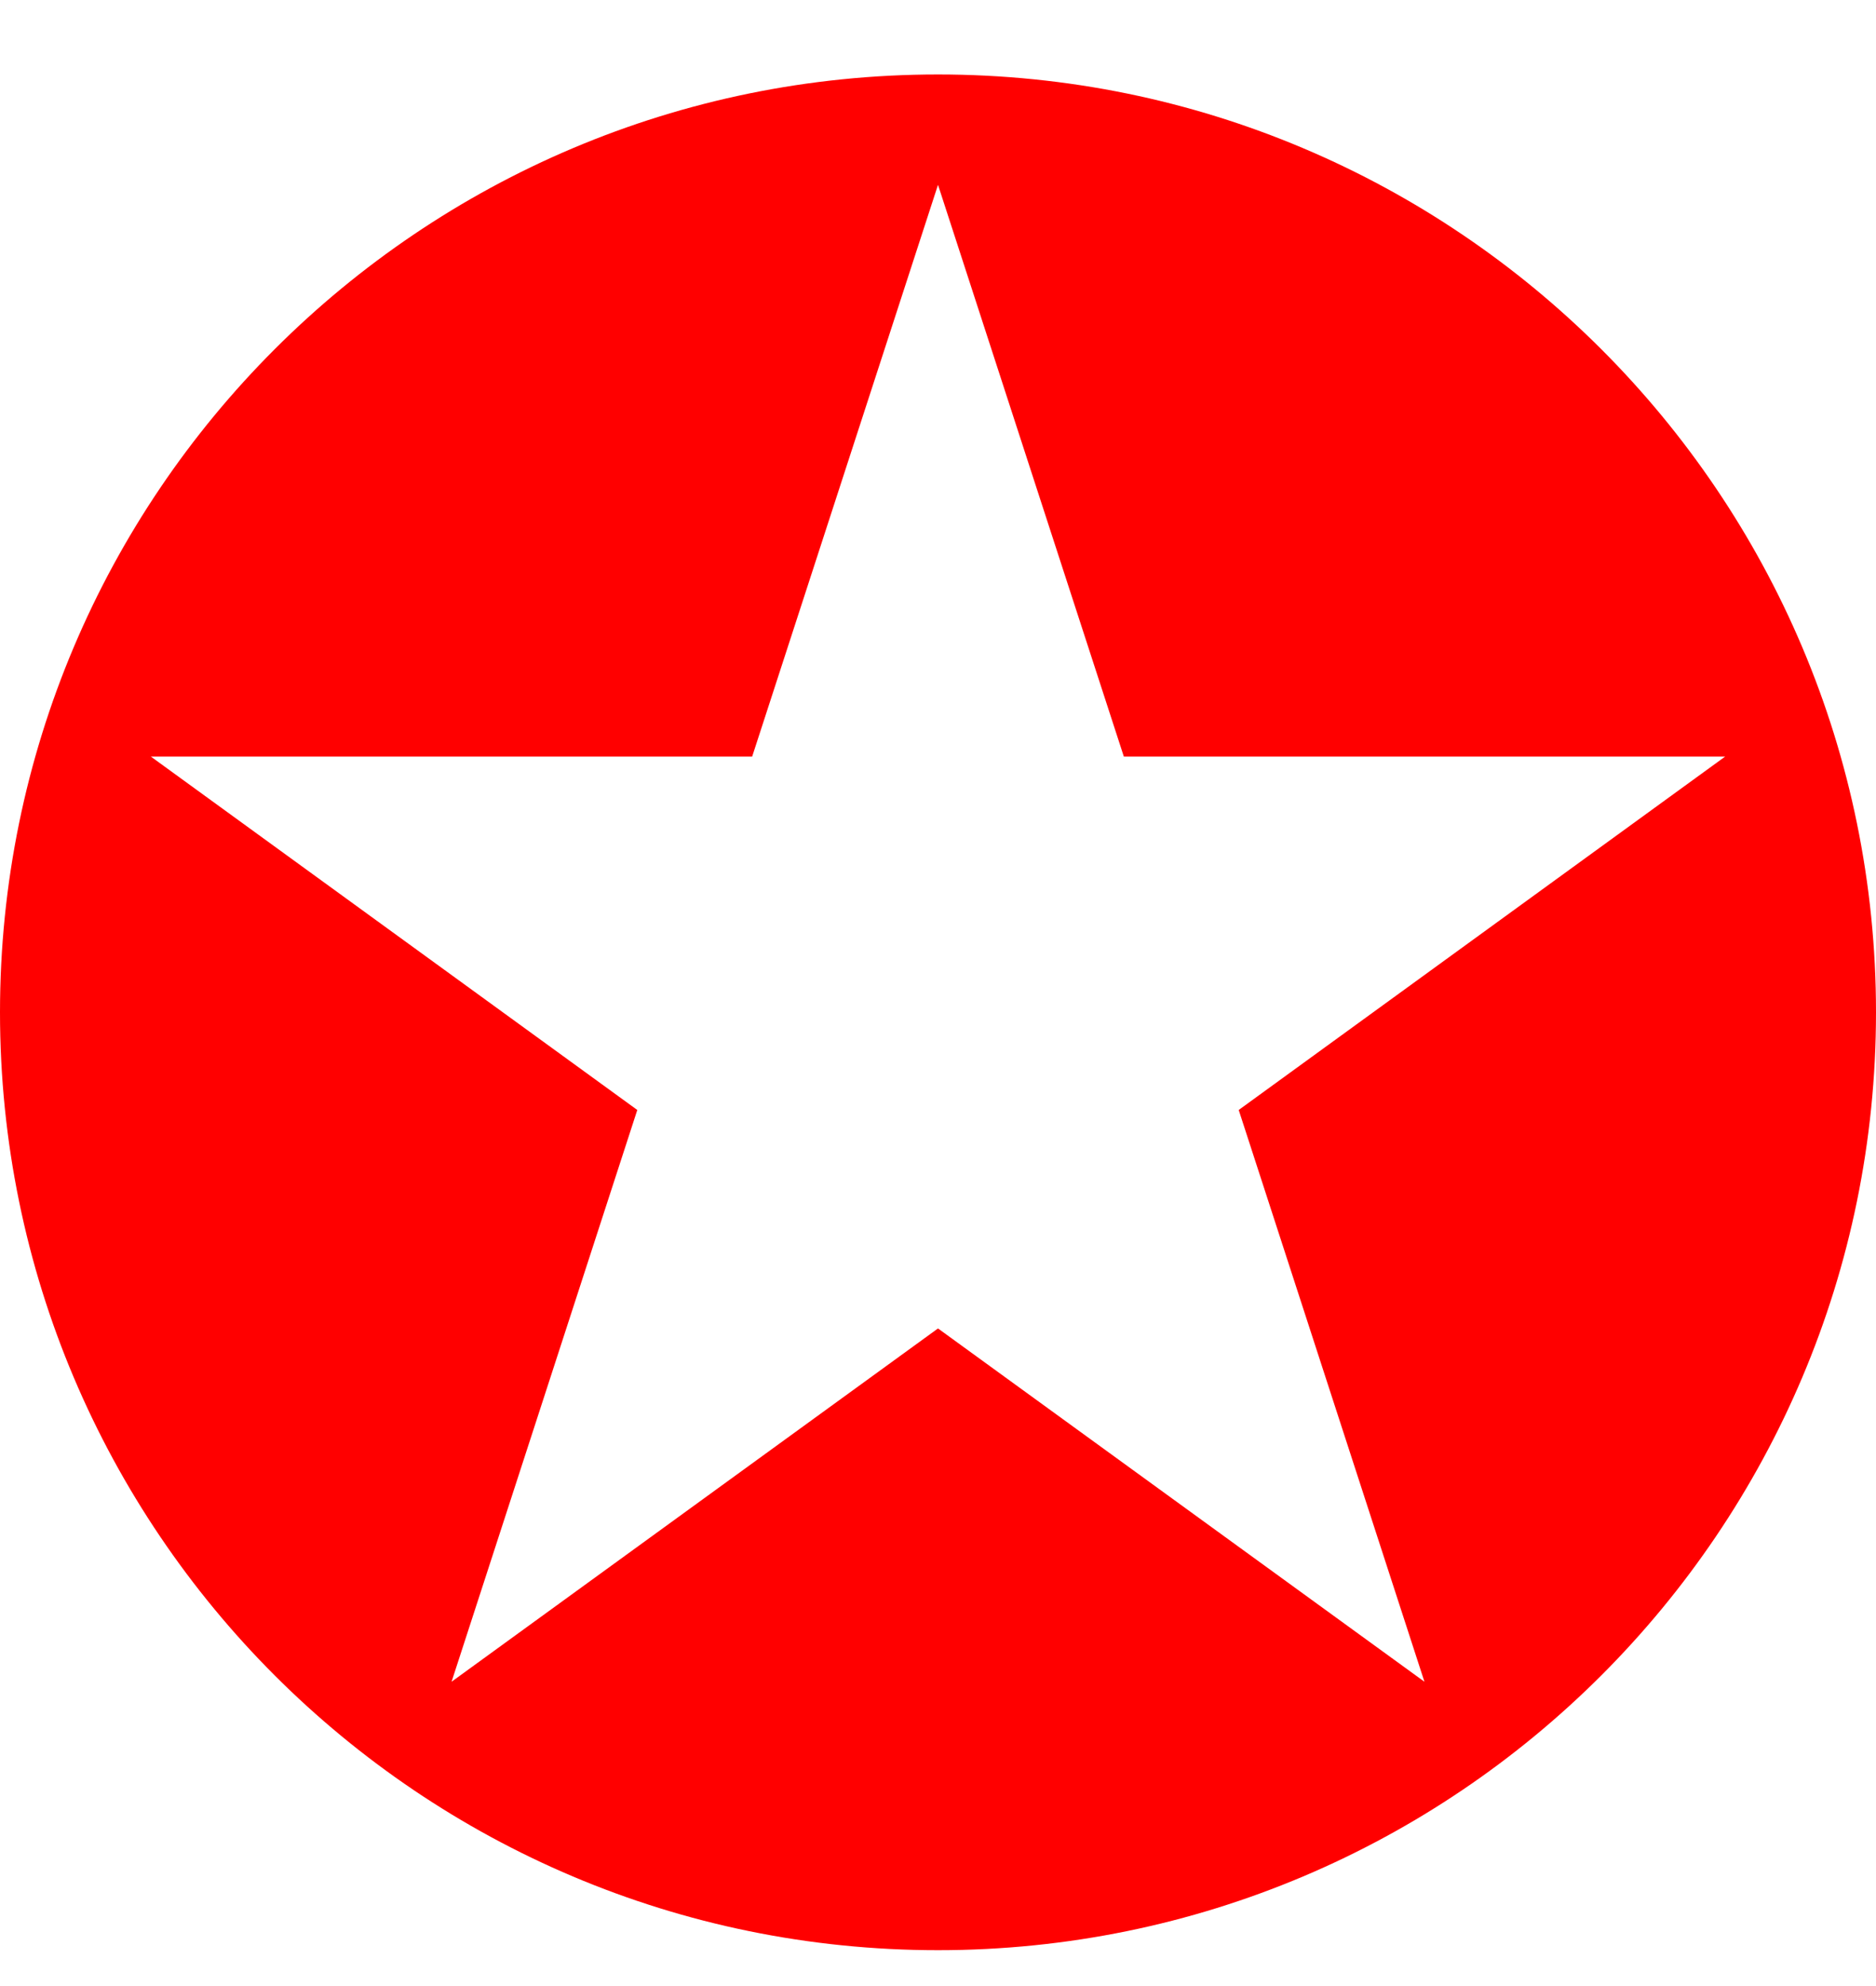
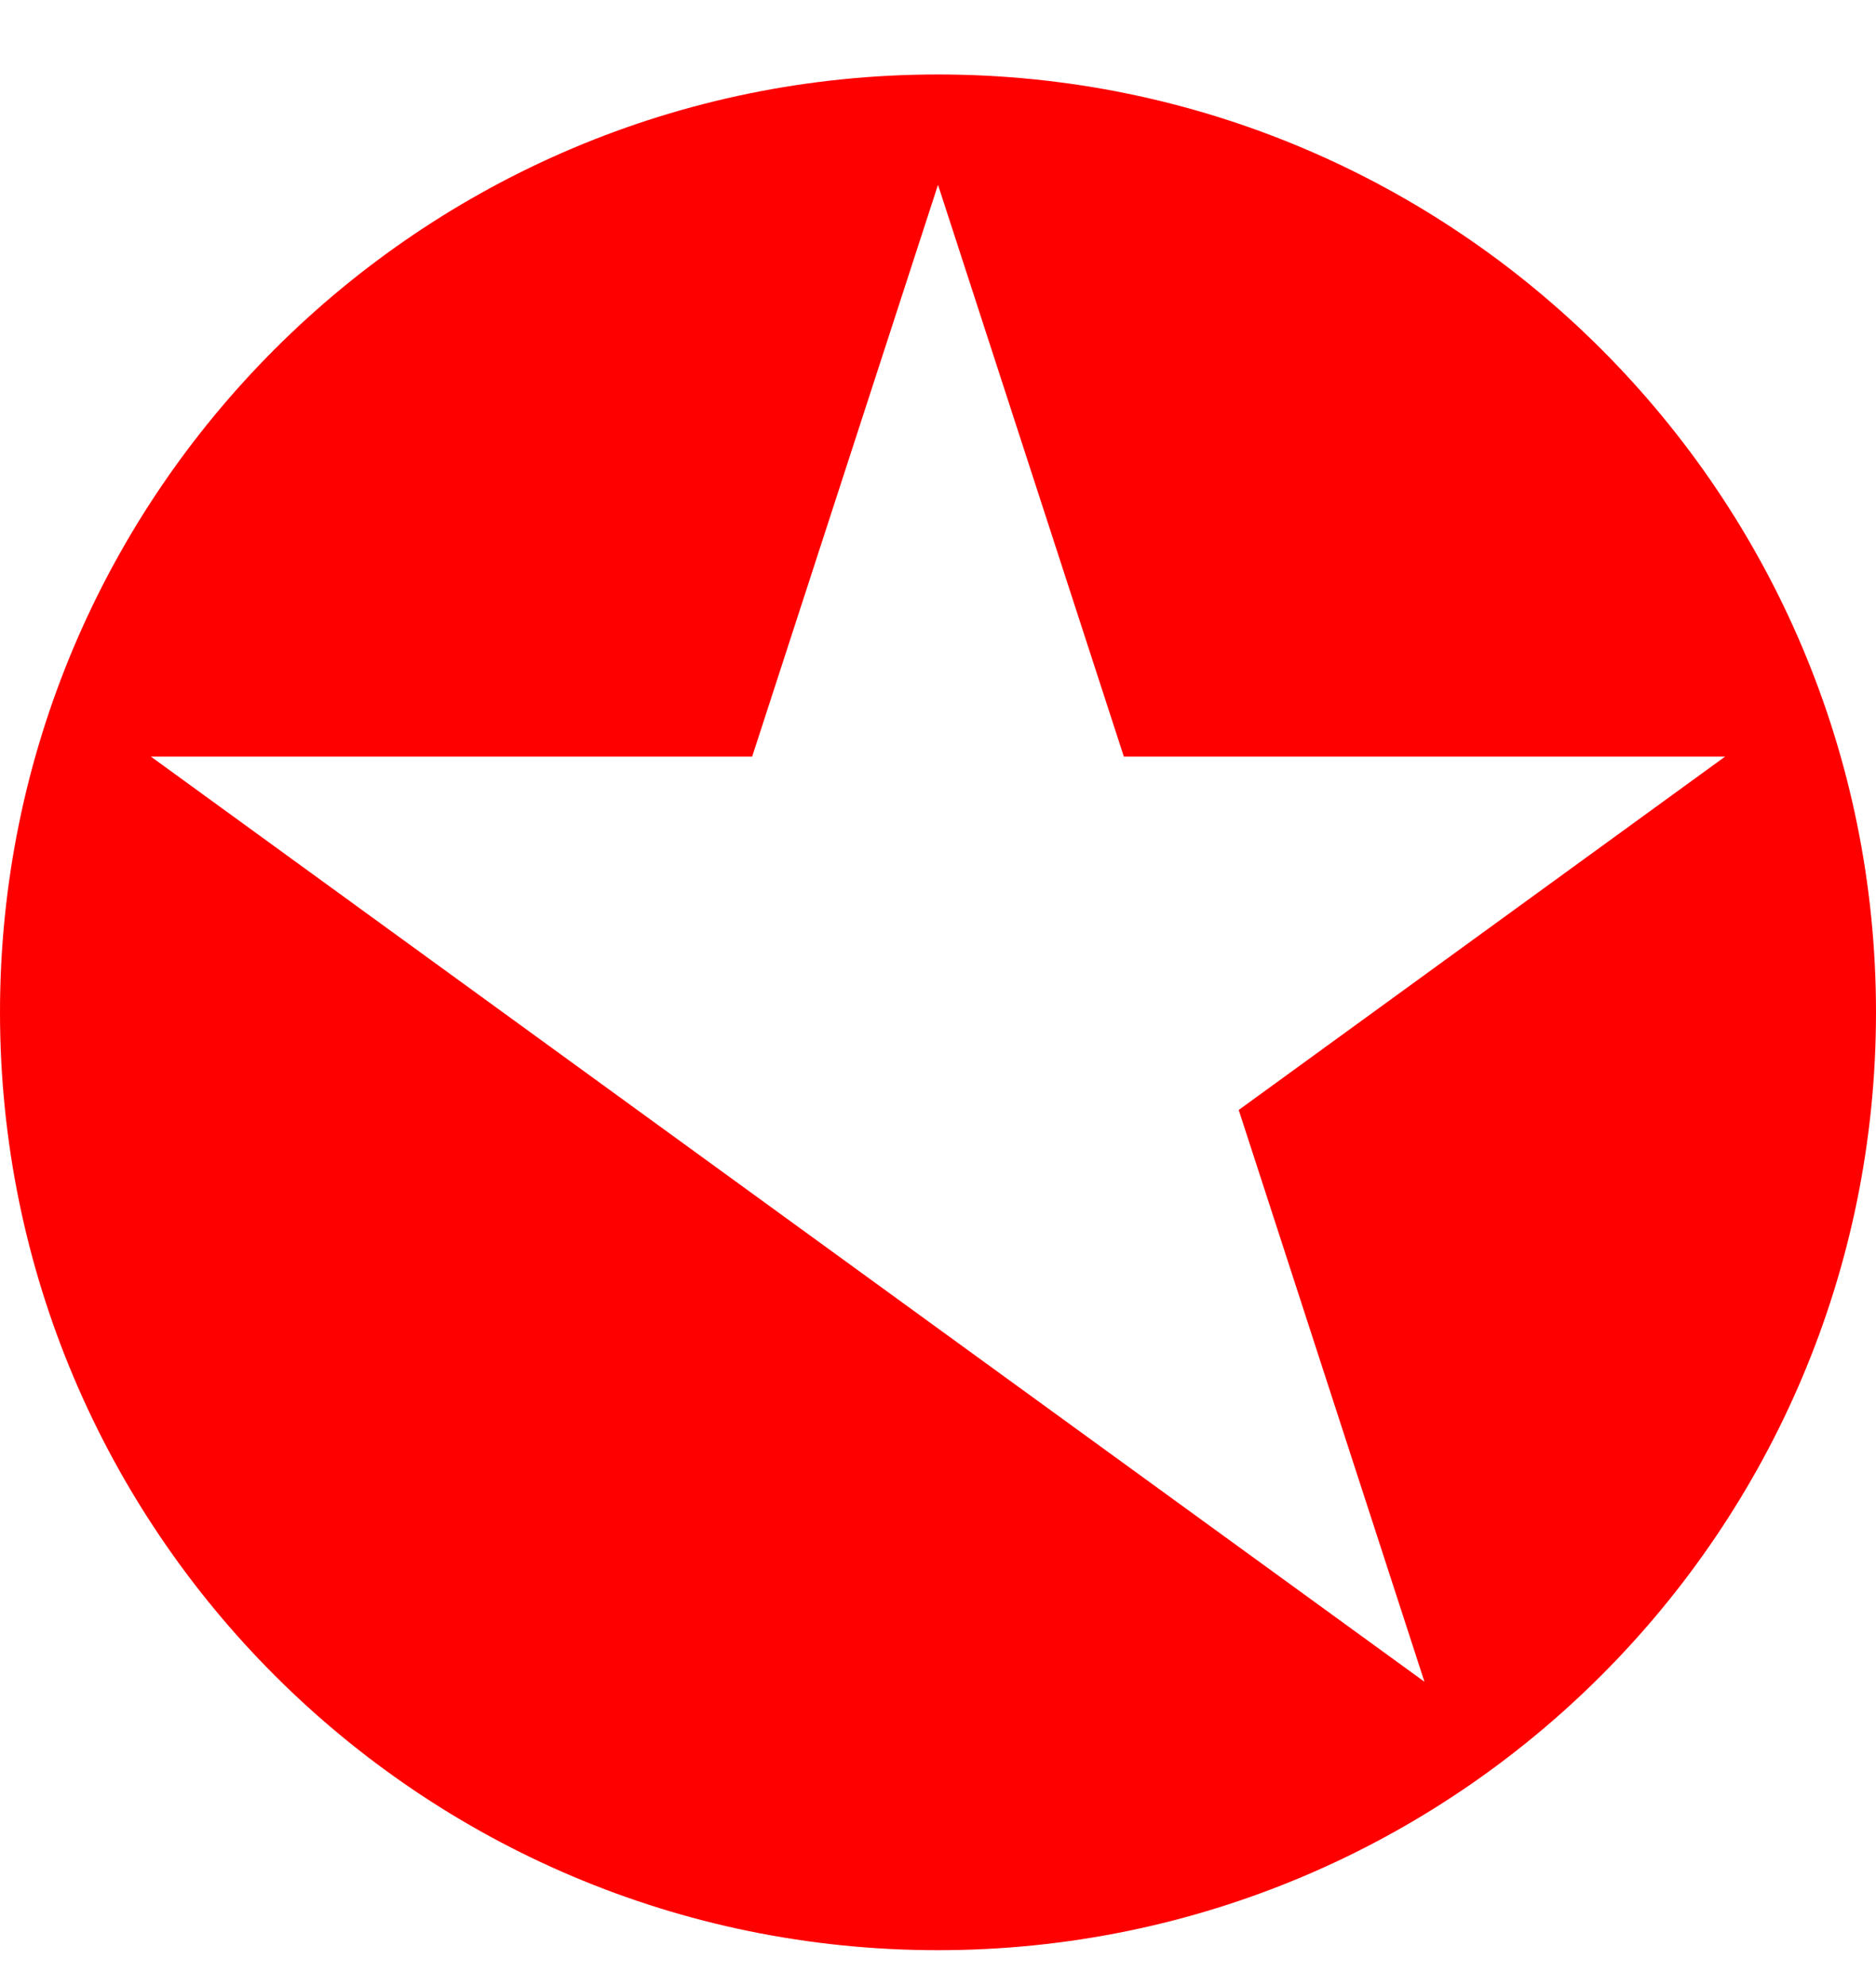
<svg xmlns="http://www.w3.org/2000/svg" width="17" height="18" viewBox="0 0 17 18" fill="none">
-   <path fill-rule="evenodd" clip-rule="evenodd" d="M8.5 17.675C13.194 17.675 17 13.869 17 9.175C17 4.48 13.194 0.675 8.5 0.675C3.806 0.675 0 4.48 0 9.175C0 13.869 3.806 17.675 8.5 17.675ZM10.184 6.857L8.5 1.675L6.816 6.857H1.367L5.775 10.06L4.092 15.242L8.5 12.04L12.908 15.242L11.225 10.06L15.633 6.857H10.184Z" fill="#FF0000" />
+   <path fill-rule="evenodd" clip-rule="evenodd" d="M8.5 17.675C13.194 17.675 17 13.869 17 9.175C17 4.48 13.194 0.675 8.5 0.675C3.806 0.675 0 4.48 0 9.175C0 13.869 3.806 17.675 8.5 17.675ZM10.184 6.857L8.5 1.675L6.816 6.857H1.367L5.775 10.06L8.5 12.04L12.908 15.242L11.225 10.06L15.633 6.857H10.184Z" fill="#FF0000" />
</svg>